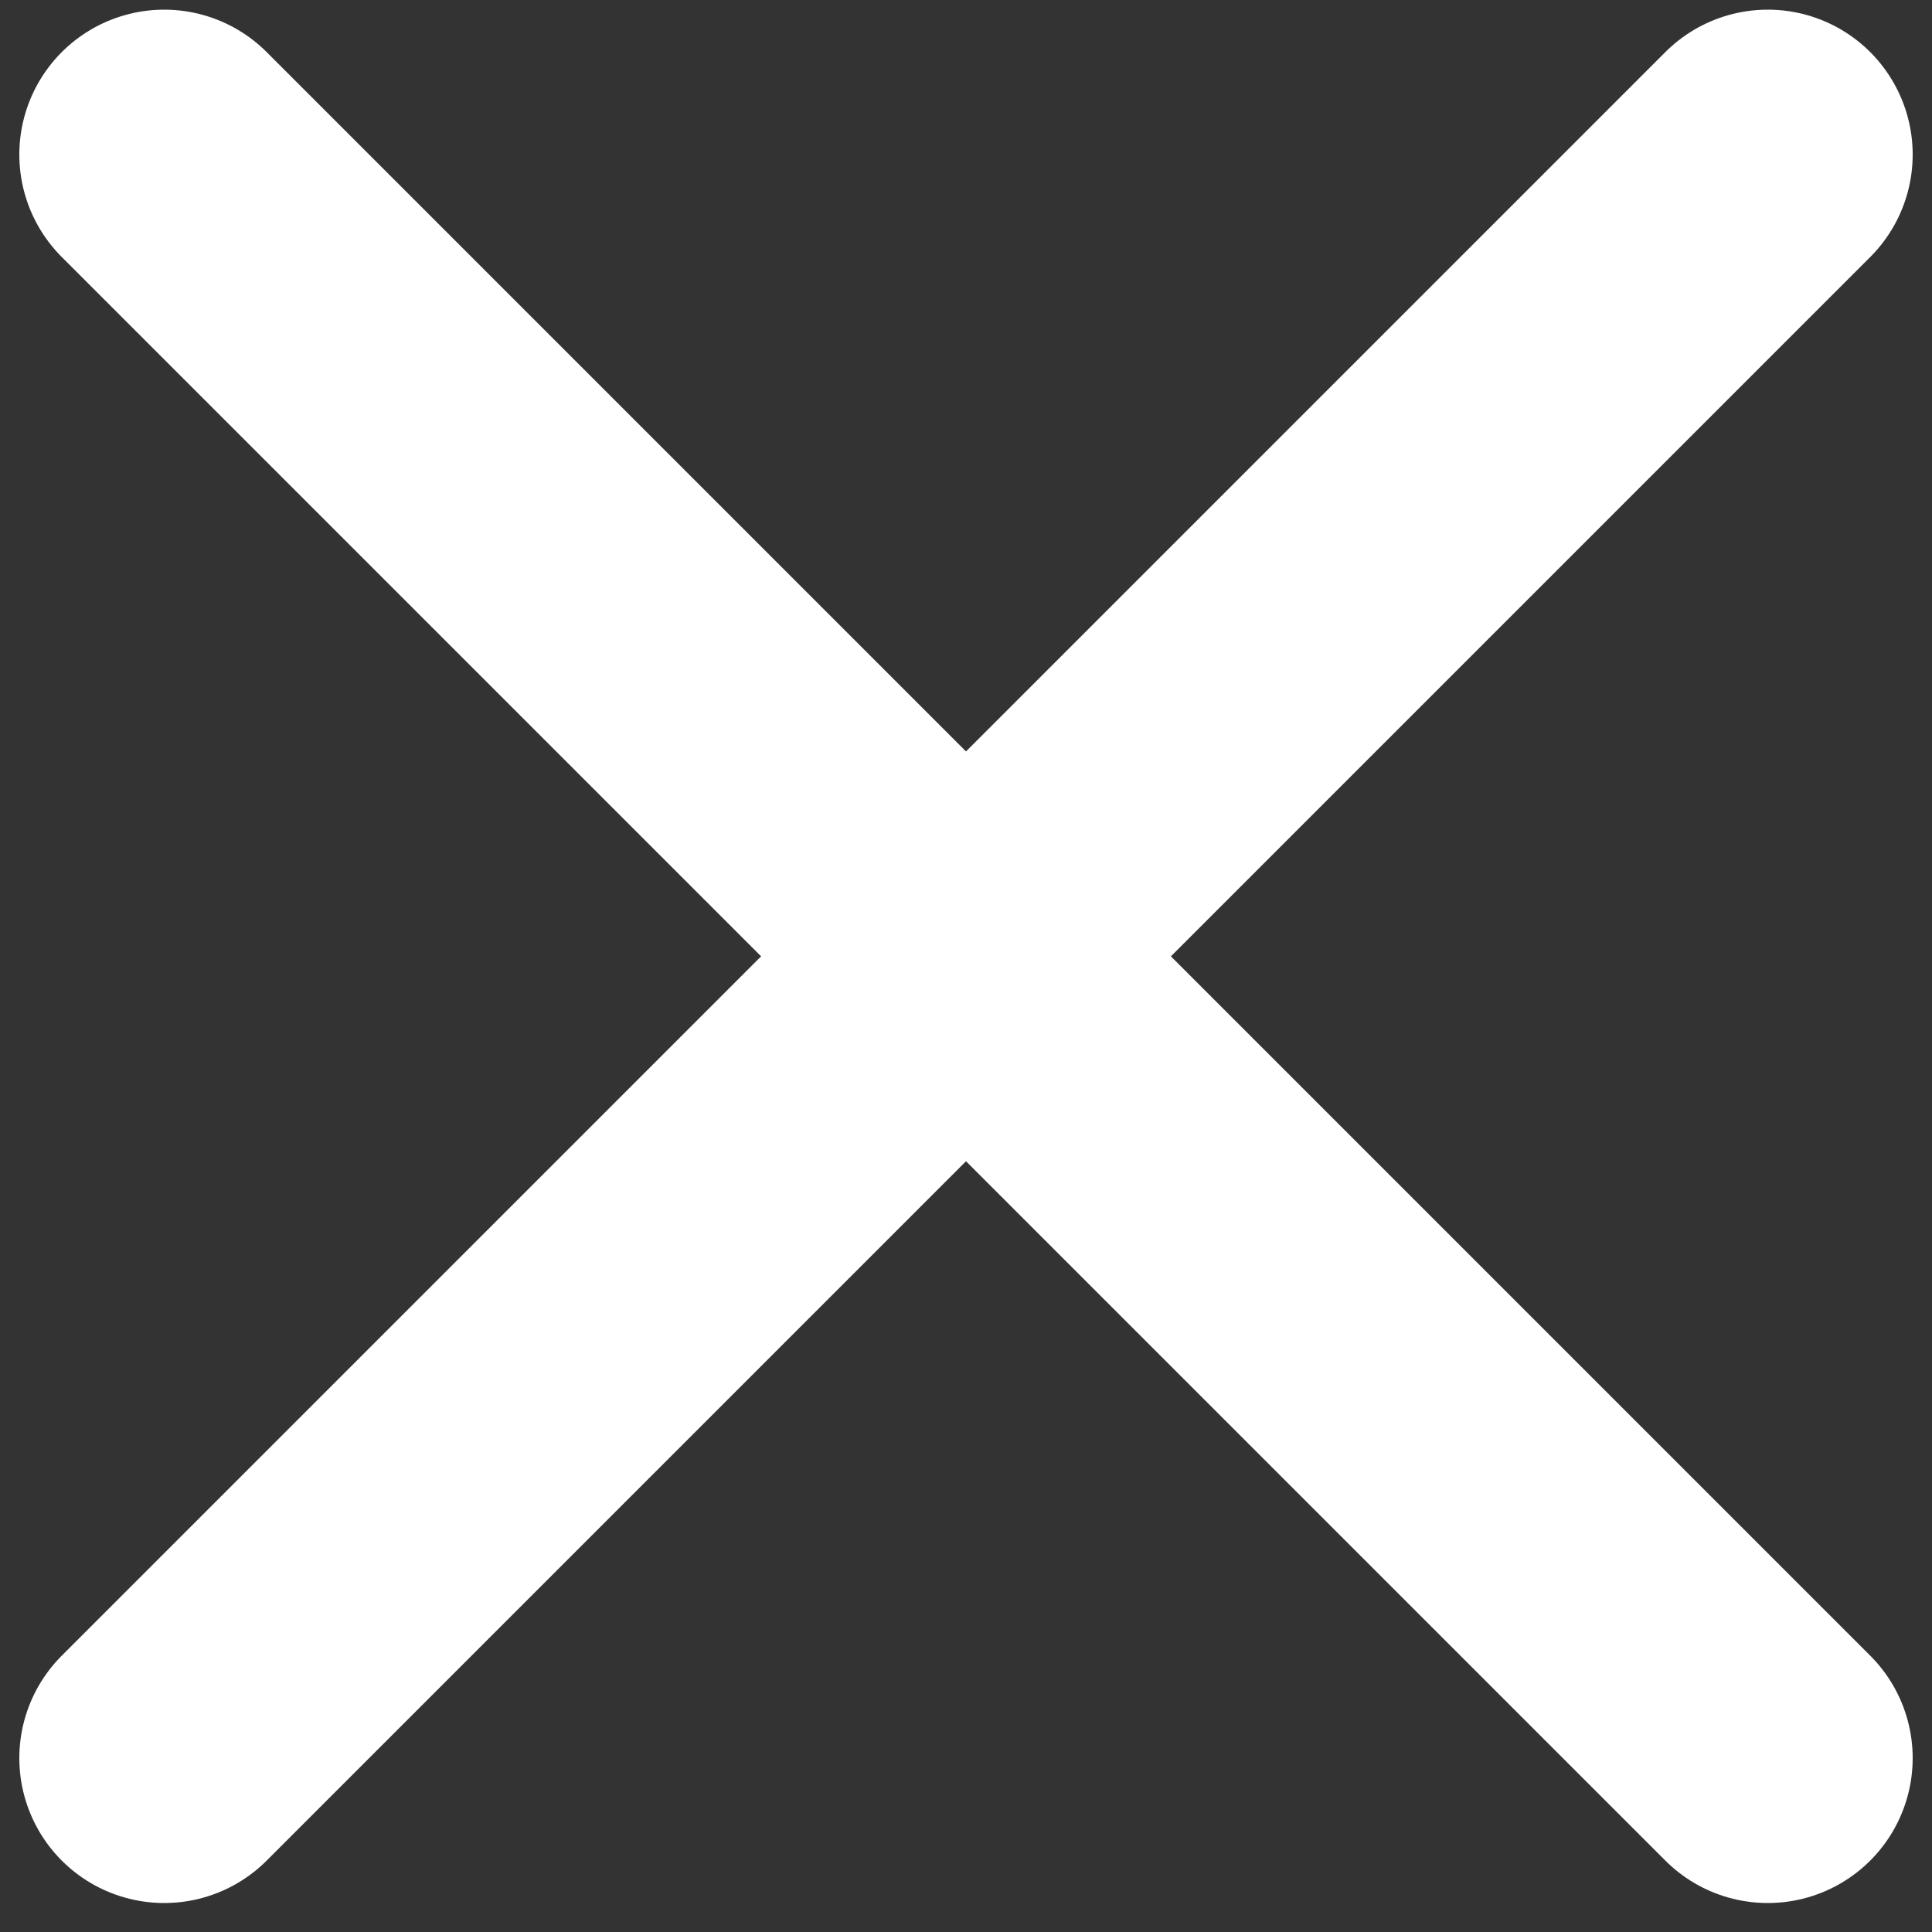
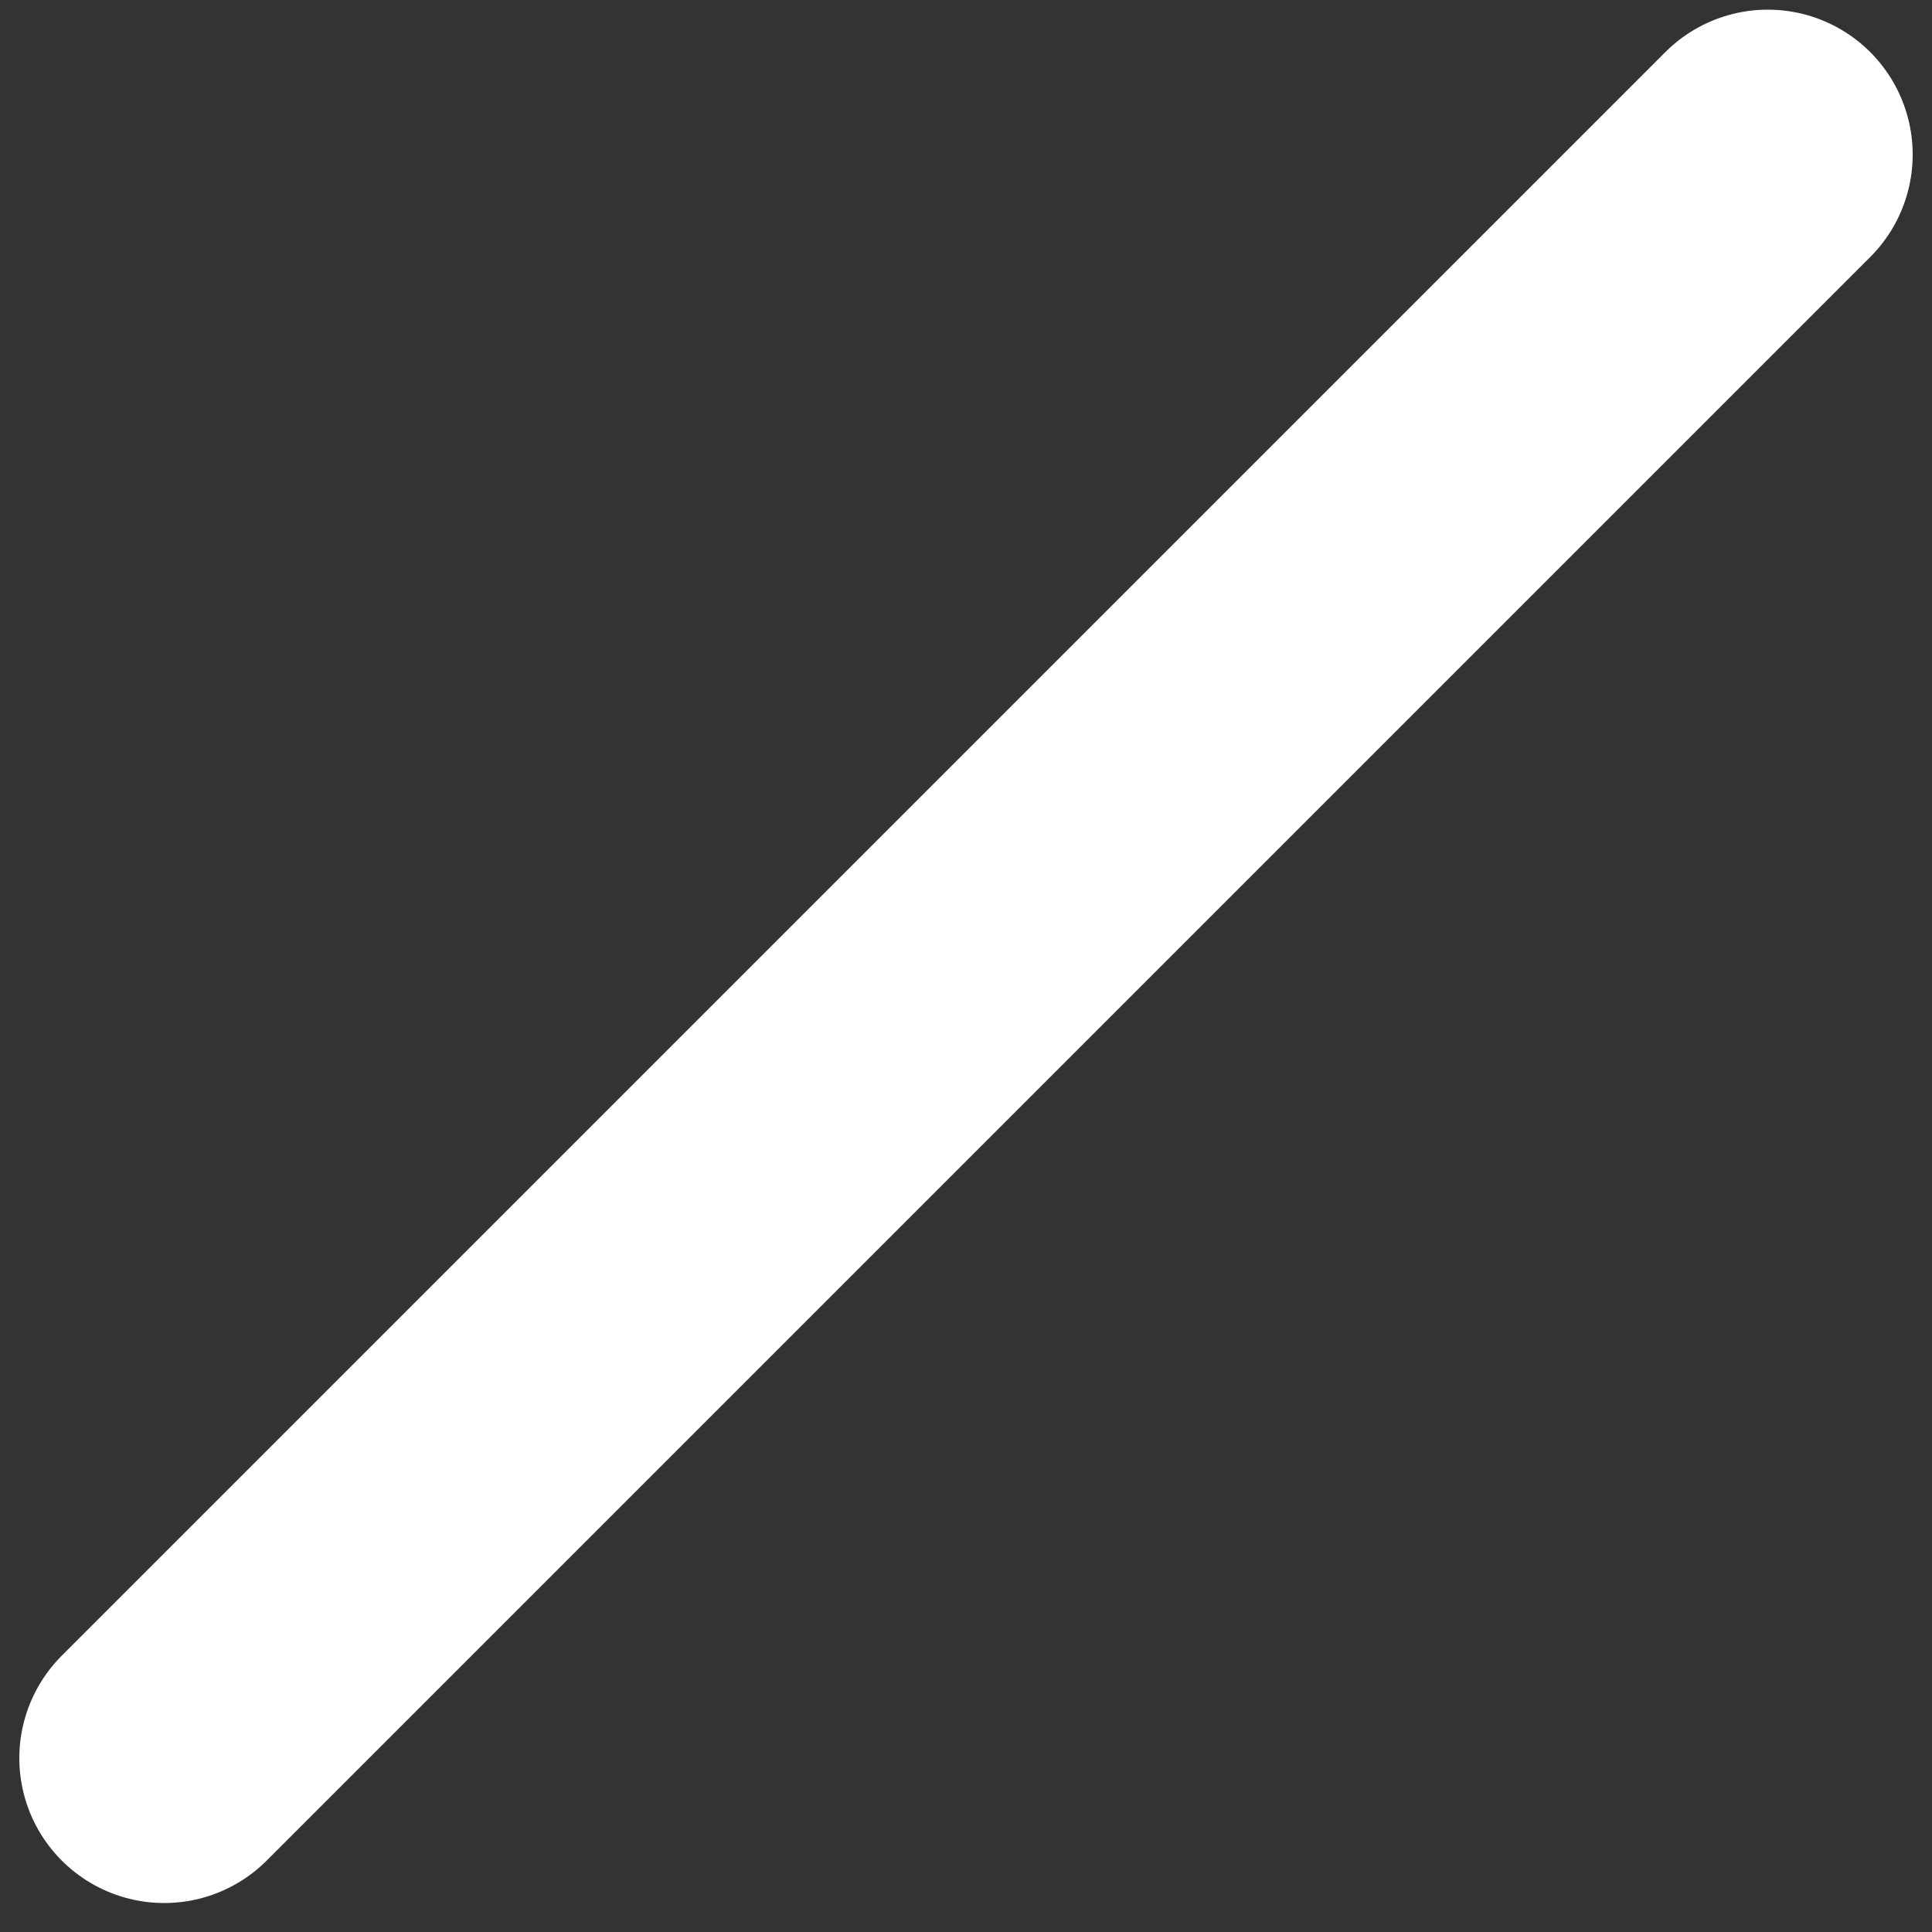
<svg xmlns="http://www.w3.org/2000/svg" version="1.1" id="Layer_1" x="0px" y="0px" viewBox="0 0 20 20" style="enable-background:new 0 0 20 20;" xml:space="preserve">
  <rect x="0" y="0" width="20" height="20" fill="#333333" stroke="none" />
  <style type="text/css">
	.st0{fill:none;stroke:#FFFFFF;stroke-width:3;stroke-linecap:round;stroke-miterlimit:10;}
</style>
  <g>
    <g>
      <line class="st0" x1="1.7" y1="18.2" x2="18.3" y2="1.6" />
    </g>
    <g>
      <g>
-         <line class="st0" x1="1.7" y1="1.6" x2="18.3" y2="18.2" />
-       </g>
+         </g>
    </g>
  </g>
</svg>